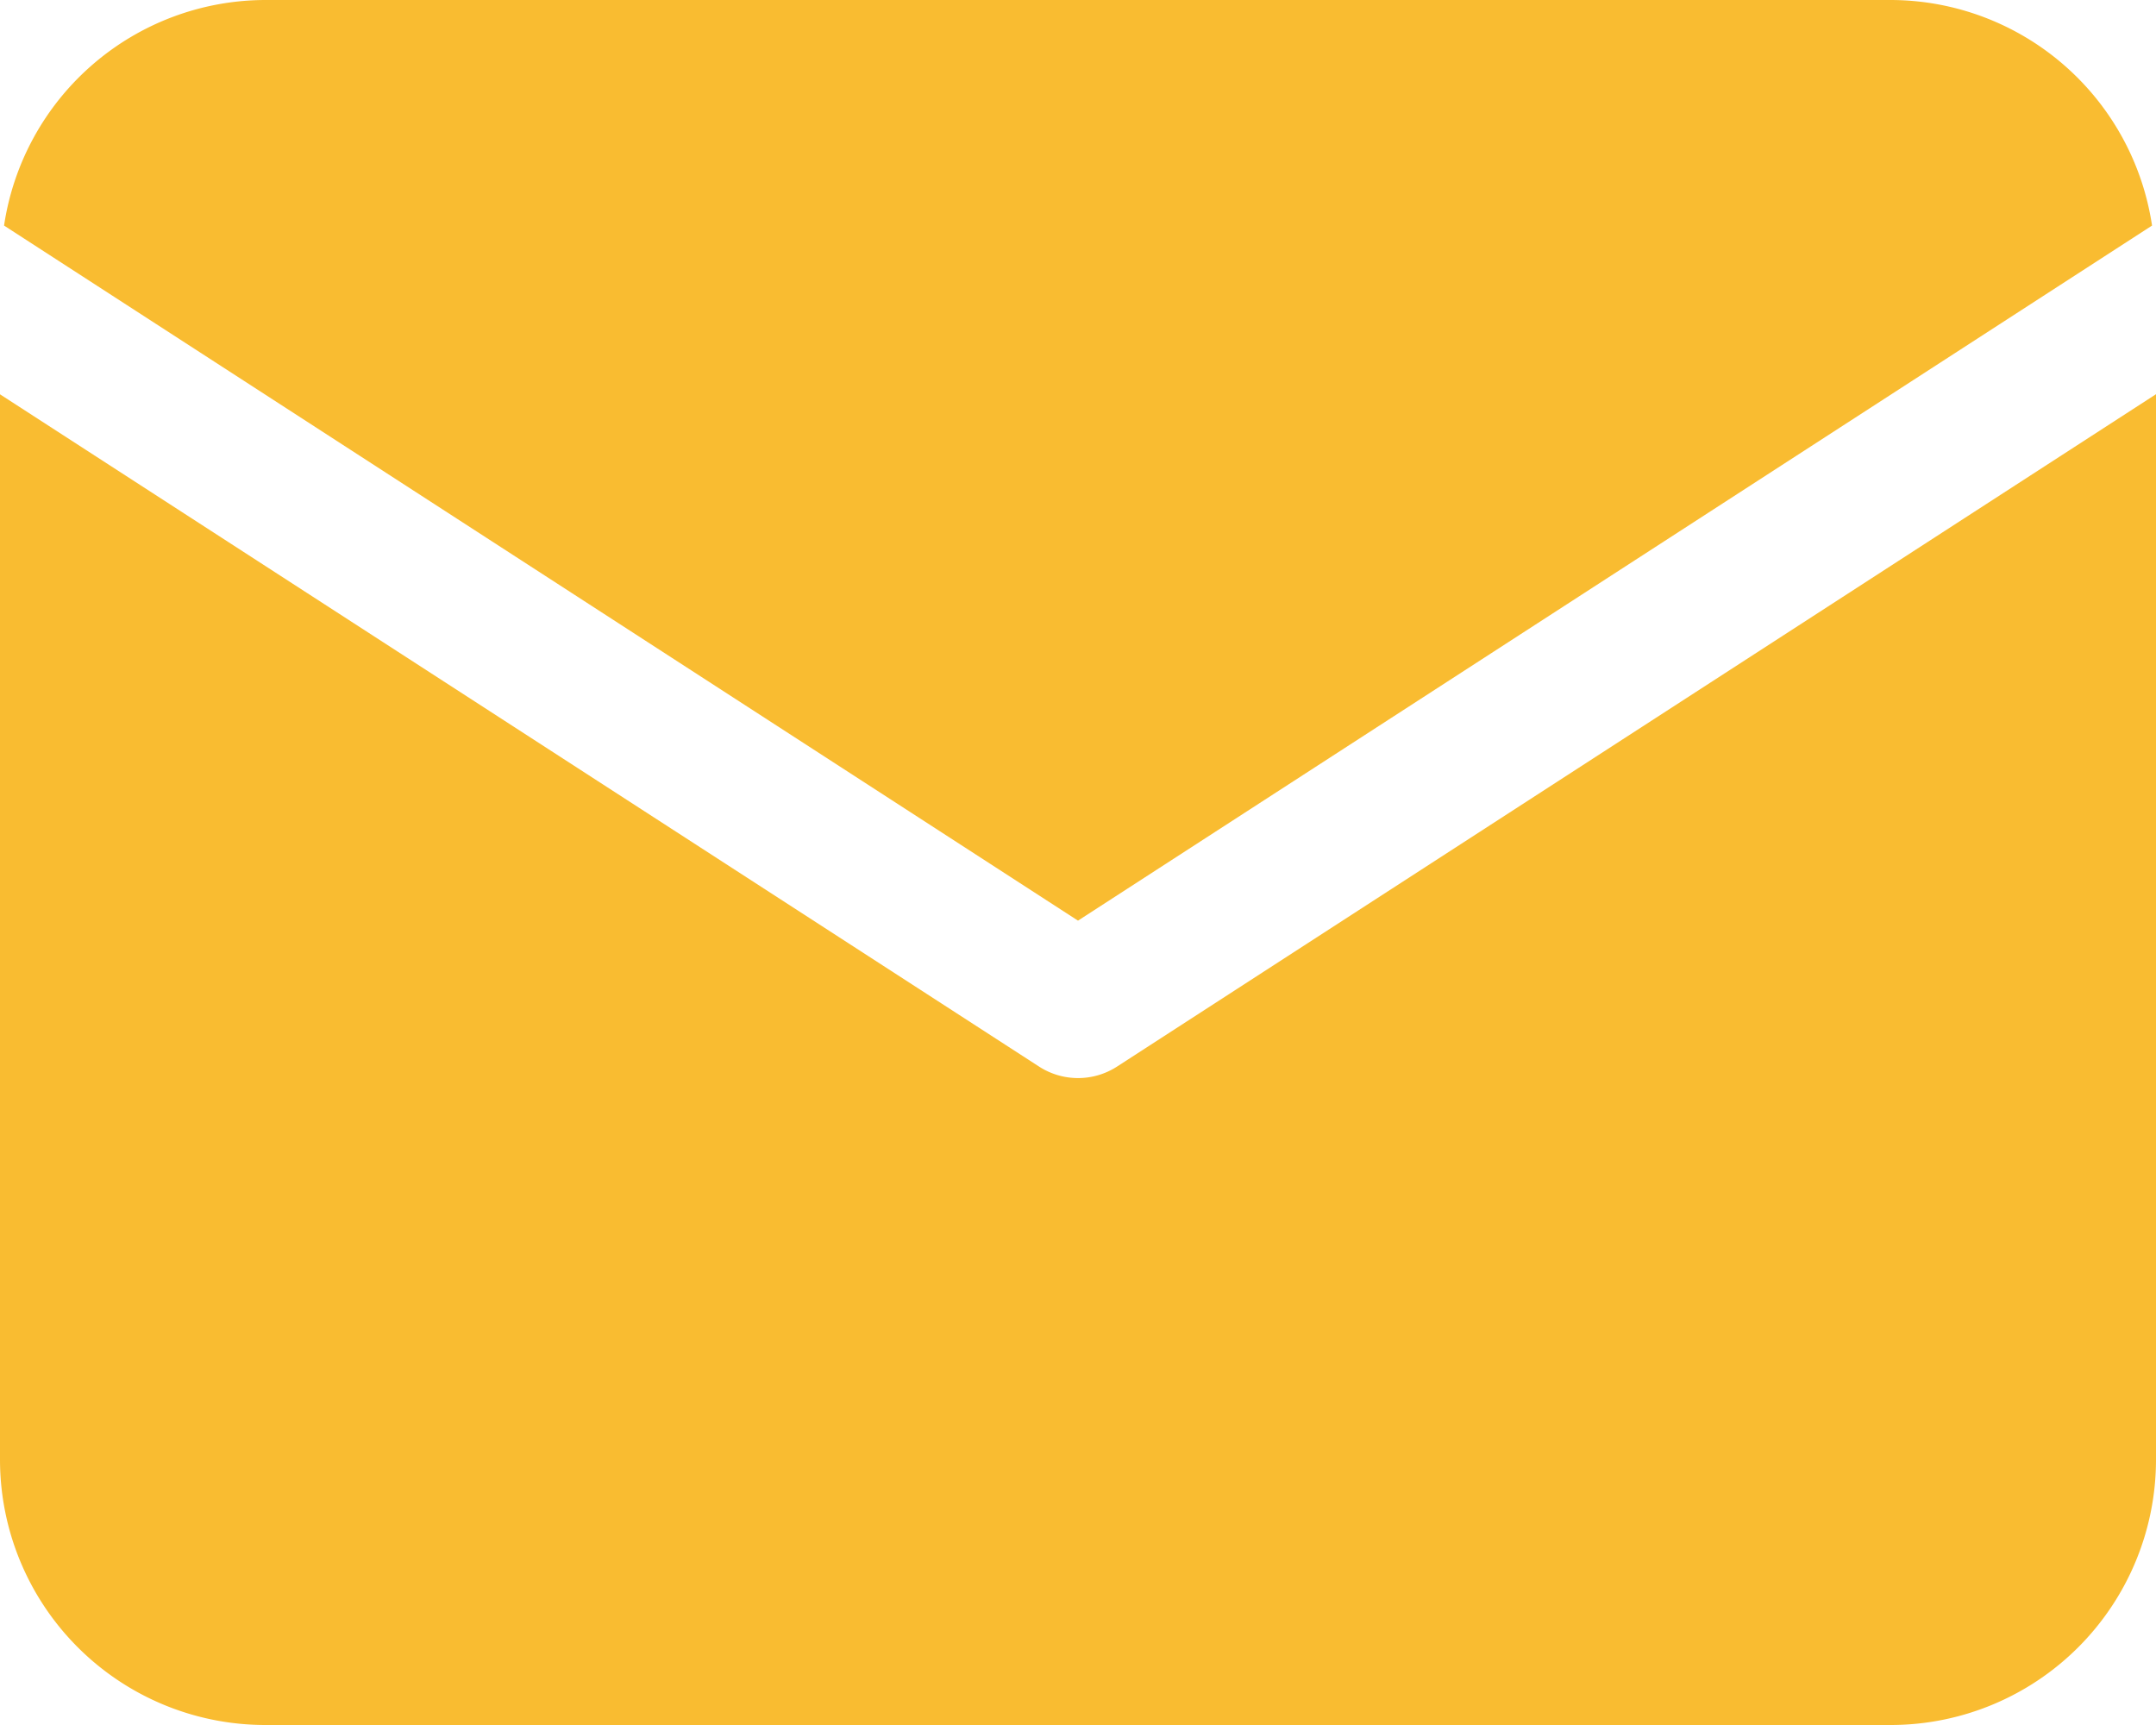
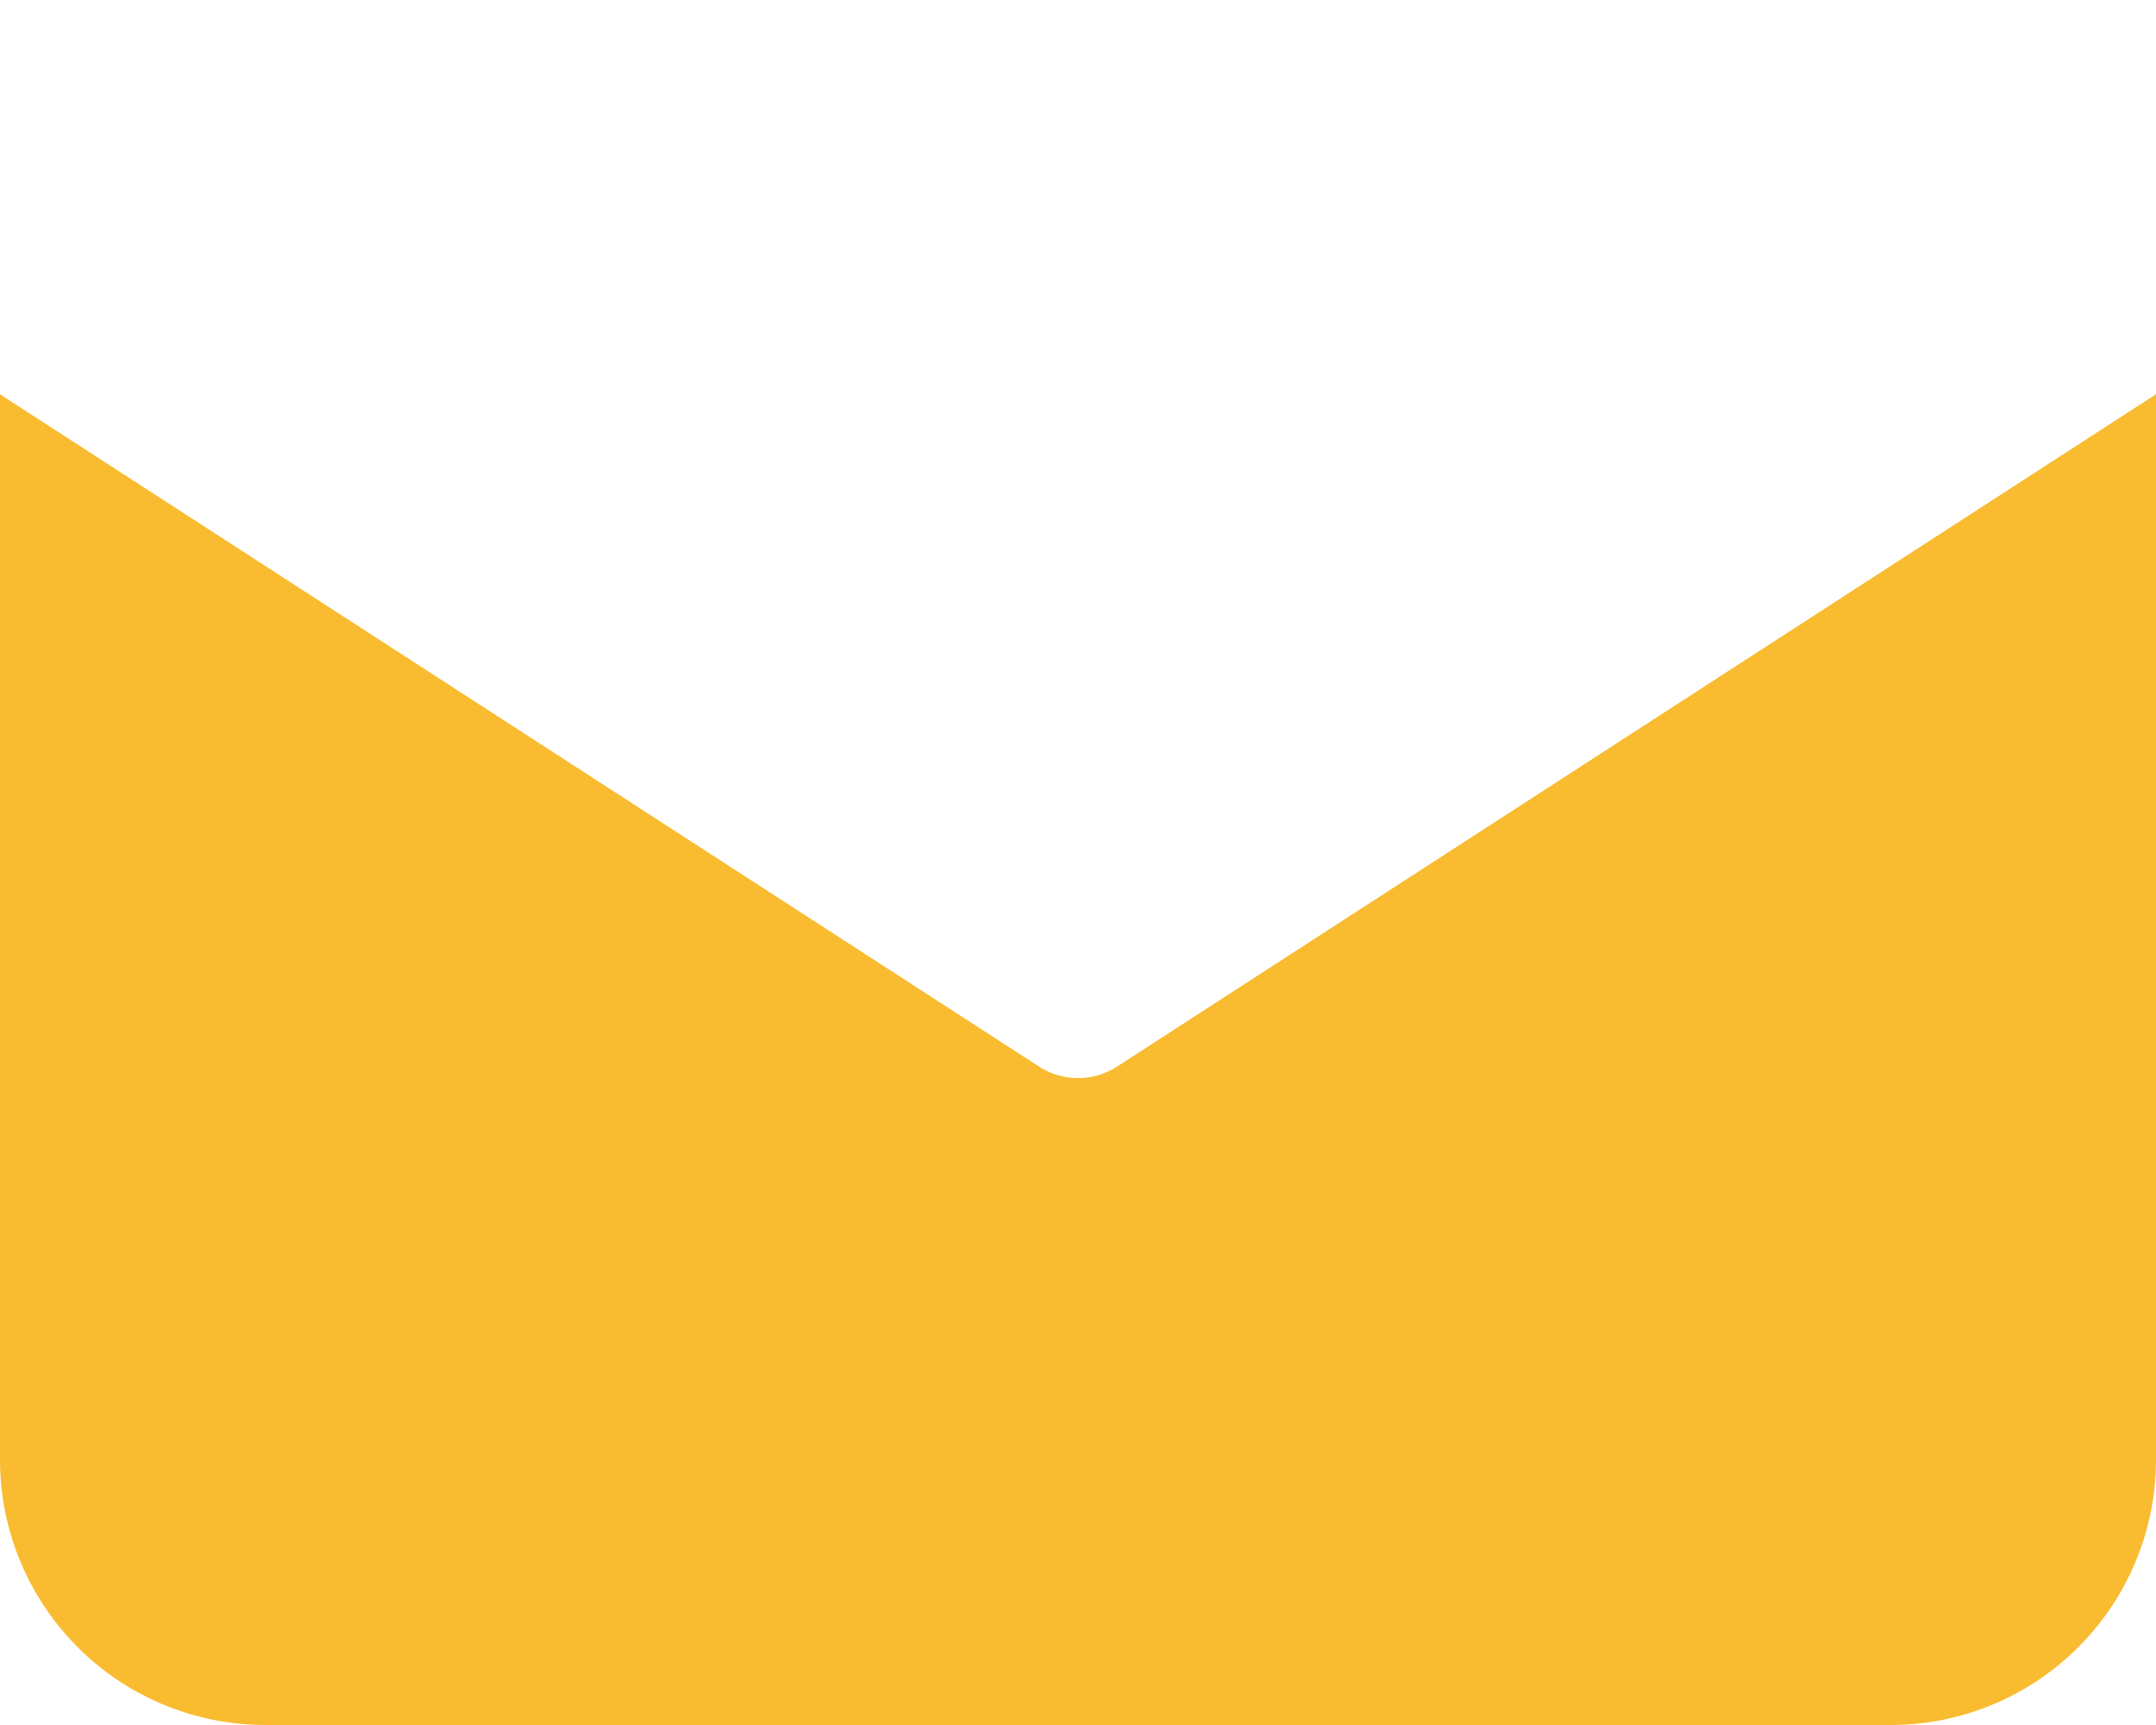
<svg xmlns="http://www.w3.org/2000/svg" width="21.25" height="17" viewBox="0 0 21.25 17">
  <g id="email" transform="translate(-1 -4)">
-     <path id="Path_73456" data-name="Path 73456" d="M22.227,6.223A2.61,2.61,0,0,0,19.653,4H3.629A2.609,2.609,0,0,0,1.056,6.223l10.585,6.85Z" transform="translate(-0.016)" fill="#f9bc31" />
    <path id="Path_73457" data-name="Path 73457" d="M12.01,16.111a.708.708,0,0,1-.769,0L1,9.486v10.5A2.616,2.616,0,0,0,3.613,22.6H19.637a2.616,2.616,0,0,0,2.613-2.613V9.485Z" transform="translate(0 -1.6)" fill="#f9bc31" />
  </g>
</svg>